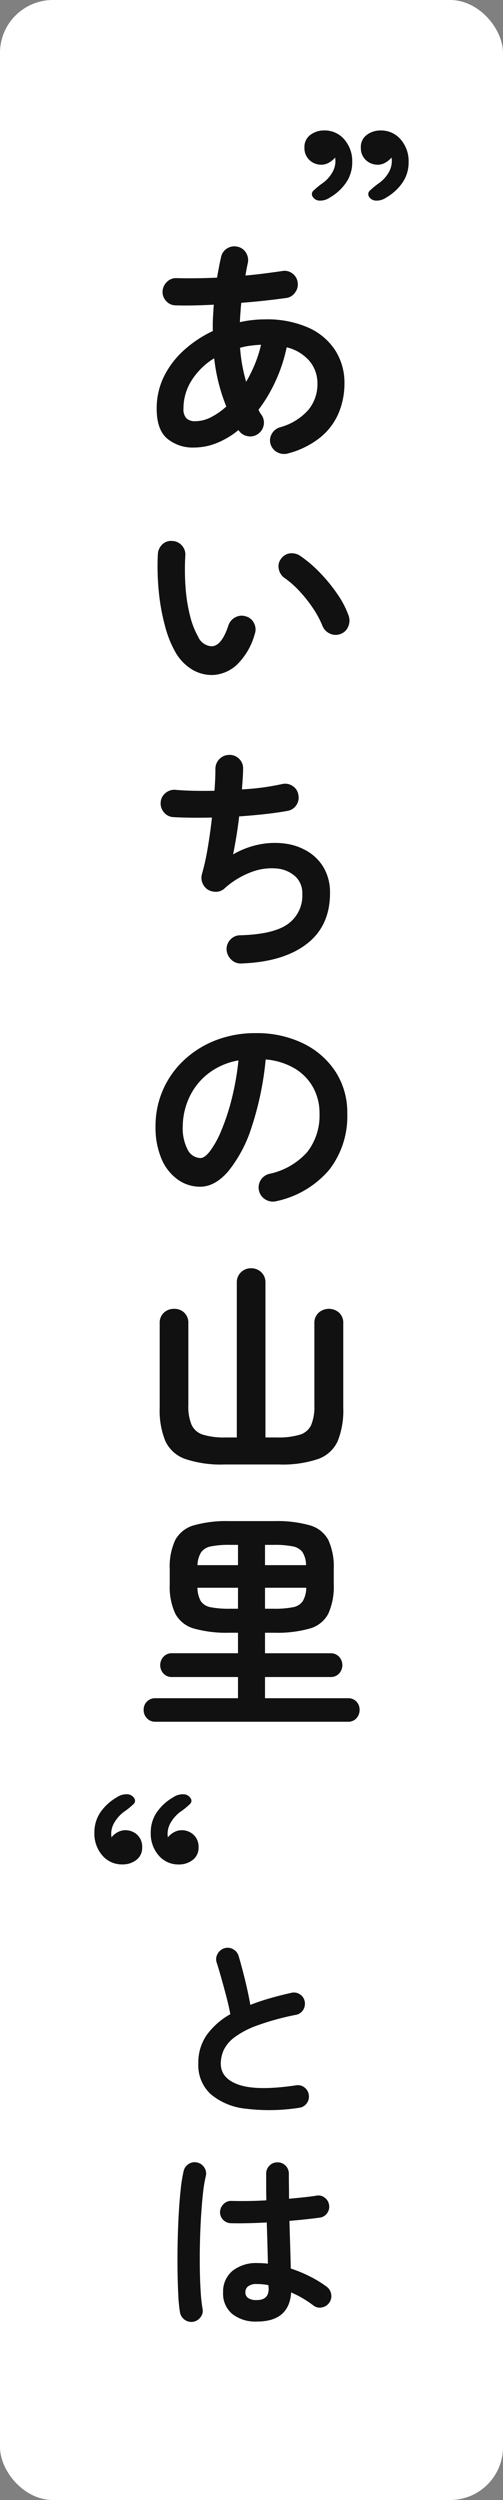
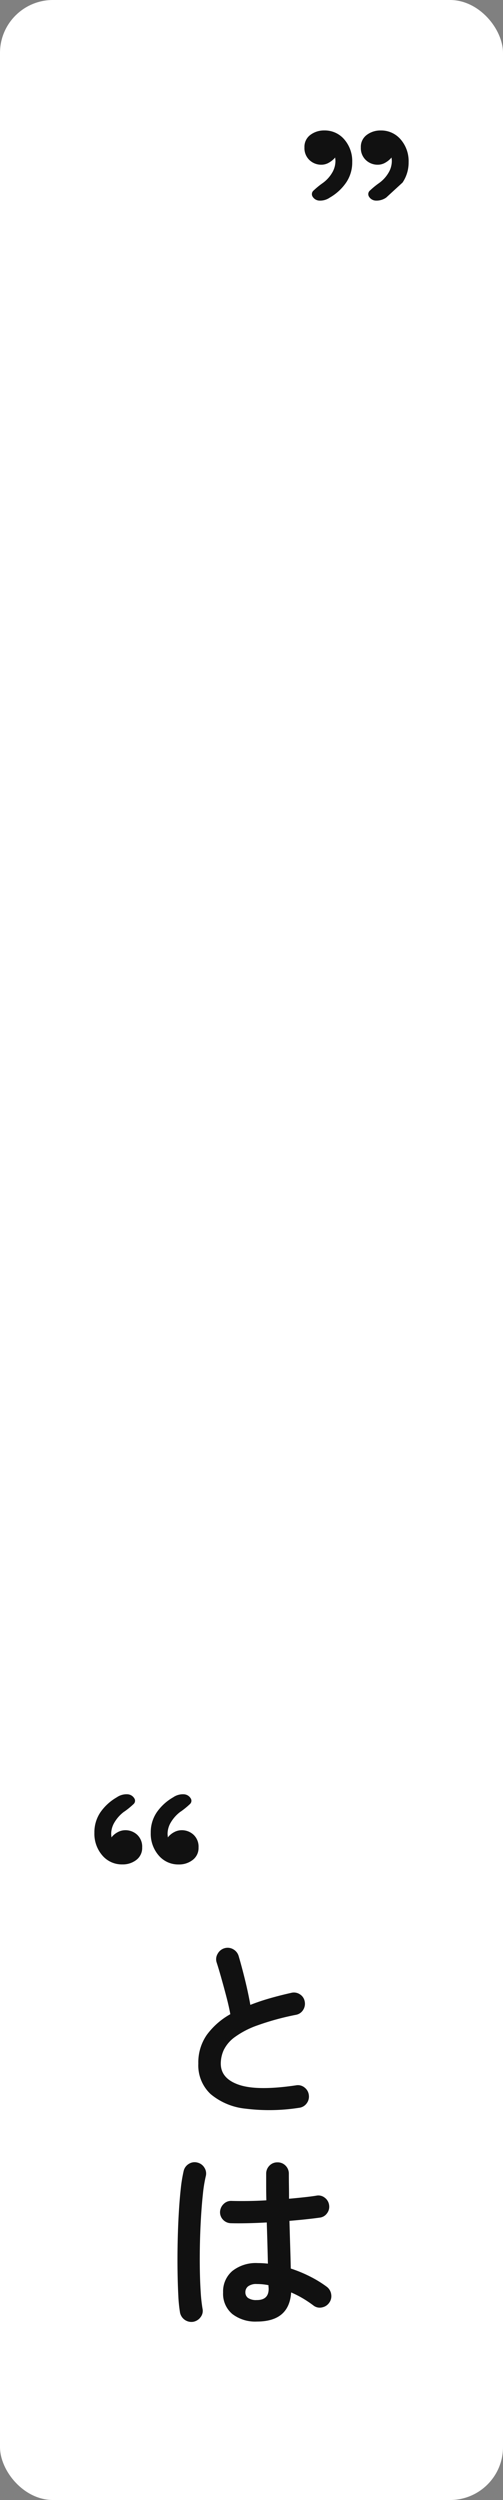
<svg xmlns="http://www.w3.org/2000/svg" width="95" height="472" viewBox="0 0 95 472">
  <rect x="0" y="0" width="95" height="472" fill="#808080" stroke="none" />
  <g id="グループ_2318" data-name="グループ 2318" transform="translate(-366 -1156)">
    <g id="グループ_79" data-name="グループ 79" transform="translate(77 43)">
      <rect id="長方形_73" data-name="長方形 73" width="95" height="472" rx="10" transform="translate(289 1113)" fill="#fff" />
      <g id="グループ_78" data-name="グループ 78" transform="translate(-546.5 -414.09)">
        <g id="グループ_77" data-name="グループ 77" transform="translate(-246 -65)">
-           <path id="パス_1669" data-name="パス 1669" d="M28.952,2.684a2.69,2.69,0,0,1-2.024-.176,2.554,2.554,0,0,1-1.32-1.54,2.421,2.421,0,0,1,.22-1.958,2.568,2.568,0,0,1,1.584-1.254,11.01,11.01,0,0,0,5.346-3.3,7.644,7.644,0,0,0,1.694-4.928,6.561,6.561,0,0,0-1.474-4.246,8.172,8.172,0,0,0-4.334-2.618,29.916,29.916,0,0,1-2.09,6.358A28.6,28.6,0,0,1,23.32-5.544a4.96,4.96,0,0,0,.572.968,2.516,2.516,0,0,1,.4,1.98A2.578,2.578,0,0,1,23.144-.924a2.489,2.489,0,0,1-1.936.352,2.578,2.578,0,0,1-1.672-1.144A15.633,15.633,0,0,1,15.466.726a11.527,11.527,0,0,1-4.334.858A7.509,7.509,0,0,1,6.072-.11Q4.092-1.8,4.092-5.72a13.619,13.619,0,0,1,1.386-6.138A16.545,16.545,0,0,1,9.284-16.83,22.122,22.122,0,0,1,14.7-20.416q-.044-1.232.022-2.464t.154-2.508q-4,.22-7.216.132a2.444,2.444,0,0,1-1.8-.836,2.526,2.526,0,0,1-.66-1.848,2.676,2.676,0,0,1,.858-1.782A2.415,2.415,0,0,1,7.876-30.4q1.672.044,3.63.022t3.982-.11q.176-.968.352-1.914t.4-1.914a2.463,2.463,0,0,1,1.122-1.672,2.554,2.554,0,0,1,1.958-.352,2.442,2.442,0,0,1,1.628,1.122,2.638,2.638,0,0,1,.352,2q-.132.572-.242,1.166t-.2,1.166q1.892-.176,3.63-.4t3.234-.44a2.392,2.392,0,0,1,1.936.4,2.459,2.459,0,0,1,1.056,1.672,2.52,2.52,0,0,1-.44,1.914,2.416,2.416,0,0,1-1.628,1.078q-1.892.264-4.07.506t-4.51.418q-.176,1.848-.264,3.652a21.452,21.452,0,0,1,4.752-.528,19.26,19.26,0,0,1,8.184,1.562,11.7,11.7,0,0,1,5.082,4.29,11.376,11.376,0,0,1,1.738,6.248,14.383,14.383,0,0,1-1.1,5.588A11.882,11.882,0,0,1,35-.33,16.37,16.37,0,0,1,28.952,2.684ZM11.44-3.388a6.476,6.476,0,0,0,2.9-.748,13,13,0,0,0,2.9-2.024,34.223,34.223,0,0,1-2.288-9.108,13.088,13.088,0,0,0-4.246,4.158A9.868,9.868,0,0,0,9.152-5.764,2.517,2.517,0,0,0,9.7-3.938,2.376,2.376,0,0,0,11.44-3.388Zm9.548-7.436a27.247,27.247,0,0,0,1.65-3.344A23.546,23.546,0,0,0,23.8-17.82q-1.012.044-2.024.176a13.3,13.3,0,0,0-1.936.4,32.676,32.676,0,0,0,.418,3.3Q20.548-12.364,20.988-10.824Zm-6.16,55.348a7.271,7.271,0,0,1-3.872-.924A9.083,9.083,0,0,1,7.7,40.344a20.24,20.24,0,0,1-2.024-5.016A39.489,39.489,0,0,1,4.488,28.75a47.386,47.386,0,0,1-.176-7.062,2.718,2.718,0,0,1,.858-1.826,2.335,2.335,0,0,1,1.87-.638A2.561,2.561,0,0,1,9.5,22,45.462,45.462,0,0,0,9.548,28a30.7,30.7,0,0,0,.836,5.324,15.673,15.673,0,0,0,1.54,3.982,2.947,2.947,0,0,0,2.552,1.8q1.892-.044,3.168-3.96a2.639,2.639,0,0,1,1.32-1.518,2.5,2.5,0,0,1,2.024-.154,2.385,2.385,0,0,1,1.5,1.3,2.513,2.513,0,0,1,.132,2,12.826,12.826,0,0,1-3.3,5.742A7.183,7.183,0,0,1,14.828,44.524Zm23.98-7.744a2.488,2.488,0,0,1-2.046-.088,2.716,2.716,0,0,1-1.386-1.5,18.265,18.265,0,0,0-1.782-3.3,25.854,25.854,0,0,0-2.508-3.168,17.677,17.677,0,0,0-2.838-2.508,2.645,2.645,0,0,1-1.1-1.716,2.306,2.306,0,0,1,.484-1.98,2.427,2.427,0,0,1,1.738-.968,2.87,2.87,0,0,1,1.958.572,24.1,24.1,0,0,1,3.63,3.124,30.982,30.982,0,0,1,3.234,3.96,17.513,17.513,0,0,1,2.156,4.136,2.752,2.752,0,0,1-.088,2.046A2.379,2.379,0,0,1,38.808,36.78ZM20.064,98.992a2.468,2.468,0,0,1-1.892-.726,2.844,2.844,0,0,1-.88-1.87,2.537,2.537,0,0,1,.726-1.914,2.478,2.478,0,0,1,1.87-.814q6.292-.176,9-2.134a6.594,6.594,0,0,0,2.706-5.7,4.262,4.262,0,0,0-1.342-3.3,6.031,6.031,0,0,0-3.52-1.474,10.717,10.717,0,0,0-4.774.682,15.89,15.89,0,0,0-5.1,3.124,2.347,2.347,0,0,1-1.518.594,2.959,2.959,0,0,1-1.606-.418,2.706,2.706,0,0,1-1.012-1.276,2.576,2.576,0,0,1-.088-1.628,44.462,44.462,0,0,0,1.1-4.972q.484-2.86.792-5.72-2.156.044-4.048.022t-3.3-.11a2.422,2.422,0,0,1-1.738-.924,2.556,2.556,0,0,1-.594-1.892,2.422,2.422,0,0,1,.924-1.738,2.556,2.556,0,0,1,1.892-.594q1.452.132,3.366.176t3.982,0q.088-1.232.132-2.266T15.18,62.3a2.626,2.626,0,0,1,.726-1.87,2.553,2.553,0,0,1,1.826-.814,2.5,2.5,0,0,1,1.892.7,2.441,2.441,0,0,1,.792,1.848q0,.748-.066,1.76t-.154,2.2a46.17,46.17,0,0,0,7.612-1.012,2.5,2.5,0,0,1,1.958.374,2.365,2.365,0,0,1,1.078,1.65,2.489,2.489,0,0,1-.352,1.936,2.462,2.462,0,0,1-1.628,1.1q-1.892.352-4.268.616t-4.928.44q-.22,1.936-.528,3.806T18.524,78.4a16.149,16.149,0,0,1,5.016-1.892,14.721,14.721,0,0,1,4.928-.132,10.943,10.943,0,0,1,4.268,1.54,8.671,8.671,0,0,1,2.992,3.146,9.328,9.328,0,0,1,1.1,4.642q0,6.248-4.444,9.636T20.064,98.992Zm6.644,44.876a2.688,2.688,0,0,1-2.068-.308,2.644,2.644,0,0,1,.7-4.84,13.2,13.2,0,0,0,7.194-4.136,11.185,11.185,0,0,0,2.31-7.26,10,10,0,0,0-1.232-4.972,9.585,9.585,0,0,0-3.5-3.564,12.811,12.811,0,0,0-5.434-1.672A58.164,58.164,0,0,1,22.022,129.9a25.468,25.468,0,0,1-4.4,8.316q-2.53,2.926-5.3,2.926a7.247,7.247,0,0,1-4.268-1.364,9.147,9.147,0,0,1-3.058-3.916,15.132,15.132,0,0,1-1.122-6.116A16.9,16.9,0,0,1,9.2,117.292a18.5,18.5,0,0,1,6.006-3.784,20.49,20.49,0,0,1,7.59-1.364,19.944,19.944,0,0,1,8.91,1.914,15.2,15.2,0,0,1,6.138,5.324,14.116,14.116,0,0,1,2.244,7.942,16.429,16.429,0,0,1-3.41,10.626A18,18,0,0,1,26.708,143.868Zm-14.344-8.14q.792,0,1.826-1.342a17.931,17.931,0,0,0,2.09-3.806,41.689,41.689,0,0,0,1.936-5.83,51.216,51.216,0,0,0,1.32-7.458,12.954,12.954,0,0,0-5.764,2.53,12.212,12.212,0,0,0-3.52,4.444,13.22,13.22,0,0,0-1.232,5.39,8.769,8.769,0,0,0,.946,4.532A2.773,2.773,0,0,0,12.364,135.728ZM16.9,193.584A21.191,21.191,0,0,1,9.5,192.55a6.5,6.5,0,0,1-3.762-3.366,15.217,15.217,0,0,1-1.078-6.292V166.92a2.58,2.58,0,0,1,.792-2,2.76,2.76,0,0,1,1.936-.726,2.682,2.682,0,0,1,1.914.726,2.619,2.619,0,0,1,.77,2v15.532a8.812,8.812,0,0,0,.616,3.652,3.5,3.5,0,0,0,2.134,1.848,13.624,13.624,0,0,0,4.29.528h2.112V159.264a2.6,2.6,0,0,1,.792-1.98,2.66,2.66,0,0,1,1.892-.748,2.715,2.715,0,0,1,1.936.748,2.6,2.6,0,0,1,.792,1.98V188.48h2.2a13.842,13.842,0,0,0,4.312-.528,3.42,3.42,0,0,0,2.134-1.848,9.1,9.1,0,0,0,.594-3.652V166.92a2.545,2.545,0,0,1,.814-2,2.915,2.915,0,0,1,3.85,0,2.58,2.58,0,0,1,.792,2v15.972a15.5,15.5,0,0,1-1.056,6.292,6.415,6.415,0,0,1-3.7,3.366,20.967,20.967,0,0,1-7.392,1.034ZM3.872,242.156a2.122,2.122,0,0,1-1.628-.66,2.24,2.24,0,0,1-.616-1.584,2.146,2.146,0,0,1,2.244-2.2H19.448v-4H7a2.122,2.122,0,0,1-1.628-.66,2.345,2.345,0,0,1,0-3.168A2.122,2.122,0,0,1,7,229.22H19.448v-3.872H17.82a22.611,22.611,0,0,1-6.688-.792,5.759,5.759,0,0,1-3.52-2.794A12.081,12.081,0,0,1,6.556,216.2V213.38a11.916,11.916,0,0,1,1.056-5.566,5.8,5.8,0,0,1,3.52-2.75,22.611,22.611,0,0,1,6.688-.792h8.492a22.611,22.611,0,0,1,6.688.792,5.713,5.713,0,0,1,3.5,2.75,12.134,12.134,0,0,1,1.034,5.566V216.2a12.3,12.3,0,0,1-1.034,5.566,5.674,5.674,0,0,1-3.5,2.794,22.61,22.61,0,0,1-6.688.792h-1.76v3.872H36.916a2.122,2.122,0,0,1,1.628.66,2.345,2.345,0,0,1,0,3.168,2.122,2.122,0,0,1-1.628.66H24.552v4H40.216a2.088,2.088,0,0,1,1.606.638,2.207,2.207,0,0,1,.594,1.562,2.286,2.286,0,0,1-.594,1.584,2.053,2.053,0,0,1-1.606.66Zm20.68-21.34h1.672a17.46,17.46,0,0,0,3.608-.286,2.851,2.851,0,0,0,1.848-1.144,5.078,5.078,0,0,0,.66-2.53H24.552Zm-6.688,0h1.584v-3.96H11.792a5.256,5.256,0,0,0,.638,2.53,2.779,2.779,0,0,0,1.848,1.144A17.514,17.514,0,0,0,17.864,220.816Zm6.688-8.228H32.3a4.716,4.716,0,0,0-.66-2.442,2.927,2.927,0,0,0-1.848-1.1,17.179,17.179,0,0,0-3.564-.286H24.552Zm-12.76,0h7.656V208.76H17.864a16.9,16.9,0,0,0-3.52.286,2.927,2.927,0,0,0-1.848,1.1A4.982,4.982,0,0,0,11.792,212.588Z" transform="translate(1107 1675)" fill="#111" />
-         </g>
+           </g>
        <path id="パス_1670" data-name="パス 1670" d="M26.964,1.044a36.328,36.328,0,0,1-10.08.162,12.183,12.183,0,0,1-6.606-2.754,7.421,7.421,0,0,1-2.322-5.76,9.1,9.1,0,0,1,1.6-5.418A13.963,13.963,0,0,1,14-16.632q-.252-1.4-.72-3.2t-.972-3.582q-.5-1.782-.9-3.006a1.987,1.987,0,0,1,.2-1.62,2.153,2.153,0,0,1,1.278-1.044,2.084,2.084,0,0,1,1.674.2,2.169,2.169,0,0,1,1.026,1.314q.612,2.088,1.206,4.518t.99,4.662q1.728-.684,3.672-1.242t4.032-1.026a2.027,2.027,0,0,1,1.62.252,1.983,1.983,0,0,1,.936,1.332,2.159,2.159,0,0,1-.288,1.638,2,2,0,0,1-1.332.918,50.059,50.059,0,0,0-7.308,2,16.621,16.621,0,0,0-4.3,2.232,6.648,6.648,0,0,0-2.052,2.412A6.216,6.216,0,0,0,12.2-7.308q0,2.844,3.456,4.014t10.764.09a1.968,1.968,0,0,1,1.6.414,2.089,2.089,0,0,1,.81,1.422A2.117,2.117,0,0,1,28.4.234,2.053,2.053,0,0,1,26.964,1.044ZM19.008,41.4a7.1,7.1,0,0,1-4.626-1.422A4.966,4.966,0,0,1,12.636,35.9a5.054,5.054,0,0,1,1.746-4.05,7.156,7.156,0,0,1,4.806-1.494,17.272,17.272,0,0,1,1.908.108q-.036-1.692-.09-3.69t-.126-4.086q-1.908.108-3.69.144t-3.078,0a2.088,2.088,0,0,1-1.494-.666,2.023,2.023,0,0,1-.558-1.53,2.19,2.19,0,0,1,.7-1.458,1.976,1.976,0,0,1,1.494-.558q1.26.036,2.97.018t3.582-.126q-.036-1.368-.036-2.628V13.5a2.114,2.114,0,0,1,.612-1.53,2.024,2.024,0,0,1,1.512-.63,2.067,2.067,0,0,1,1.548.63,2.114,2.114,0,0,1,.612,1.53q0,1.116.018,2.3t.018,2.412q1.584-.144,2.9-.288t2.214-.288a1.922,1.922,0,0,1,1.584.342,2.075,2.075,0,0,1,.864,1.386,2.032,2.032,0,0,1-.378,1.584,1.947,1.947,0,0,1-1.386.828q-1.008.144-2.5.306t-3.222.306q.072,2.52.144,4.86t.108,4.14a25.274,25.274,0,0,1,3.726,1.548,21.454,21.454,0,0,1,3.042,1.872,2.15,2.15,0,0,1,.864,1.422,2.1,2.1,0,0,1-.36,1.6,2.155,2.155,0,0,1-1.386.9,1.919,1.919,0,0,1-1.6-.36,21.845,21.845,0,0,0-1.98-1.332A19.616,19.616,0,0,0,25.488,35.9Q25.128,41.4,19.008,41.4ZM7.02,41.44A2.194,2.194,0,0,1,4.5,39.712a26.965,26.965,0,0,1-.324-3.24q-.108-2.052-.144-4.608t.018-5.31q.054-2.754.2-5.364t.378-4.752a28.157,28.157,0,0,1,.558-3.474,2.114,2.114,0,0,1,.972-1.332,2.027,2.027,0,0,1,1.62-.252,2.114,2.114,0,0,1,1.332.972,2.027,2.027,0,0,1,.252,1.62,26.455,26.455,0,0,0-.54,3.348q-.216,2.016-.36,4.41t-.2,4.914q-.054,2.52-.018,4.878t.162,4.284a30.04,30.04,0,0,0,.342,3.15,1.922,1.922,0,0,1-.342,1.584A2.216,2.216,0,0,1,7.02,41.44Zm11.988-4.1q2.232,0,2.232-2.124,0-.108-.018-.288t-.018-.4a11.17,11.17,0,0,0-2.2-.216,2.547,2.547,0,0,0-1.638.432,1.382,1.382,0,0,0-.522,1.116,1.3,1.3,0,0,0,.5,1.08A2.708,2.708,0,0,0,19.008,37.336Z" transform="translate(865 1924)" fill="#111" />
      </g>
    </g>
    <g id="グループ_2317" data-name="グループ 2317">
-       <path id="パス_786" data-name="パス 786" d="M6.556-18.7a3.192,3.192,0,0,1-2.046.572,1.572,1.572,0,0,1-1.21-.748.889.889,0,0,1,.2-1.166,15.163,15.163,0,0,1,1.694-1.386,6.346,6.346,0,0,0,1.782-1.936,4.352,4.352,0,0,0,.638-2.2,2.7,2.7,0,0,0-.022-.374,2.336,2.336,0,0,1-.022-.33A4.417,4.417,0,0,1,6.4-25.3a2.807,2.807,0,0,1-1.43.4,3.211,3.211,0,0,1-2.266-.88A3.088,3.088,0,0,1,1.76-28.16a2.787,2.787,0,0,1,1.122-2.376A4.262,4.262,0,0,1,5.5-31.372a4.83,4.83,0,0,1,3.784,1.694,6.242,6.242,0,0,1,1.5,4.29,6.719,6.719,0,0,1-1.144,3.85A9.431,9.431,0,0,1,6.556-18.7Zm10.648,0a3.192,3.192,0,0,1-2.046.572,1.572,1.572,0,0,1-1.21-.748.889.889,0,0,1,.2-1.166,15.163,15.163,0,0,1,1.694-1.386,6.346,6.346,0,0,0,1.782-1.936,4.352,4.352,0,0,0,.638-2.2,2.7,2.7,0,0,0-.022-.374,2.337,2.337,0,0,1-.022-.33,4.417,4.417,0,0,1-1.166.968,2.807,2.807,0,0,1-1.43.4,3.211,3.211,0,0,1-2.266-.88,3.088,3.088,0,0,1-.946-2.376,2.787,2.787,0,0,1,1.122-2.376,4.262,4.262,0,0,1,2.618-.836,4.83,4.83,0,0,1,3.784,1.694,6.242,6.242,0,0,1,1.5,4.29,6.719,6.719,0,0,1-1.144,3.85A9.431,9.431,0,0,1,17.2-18.7Z" transform="translate(421.74 1212)" fill="#111" stroke="rgba(0,0,0,0)" stroke-width="1" />
+       <path id="パス_786" data-name="パス 786" d="M6.556-18.7a3.192,3.192,0,0,1-2.046.572,1.572,1.572,0,0,1-1.21-.748.889.889,0,0,1,.2-1.166,15.163,15.163,0,0,1,1.694-1.386,6.346,6.346,0,0,0,1.782-1.936,4.352,4.352,0,0,0,.638-2.2,2.7,2.7,0,0,0-.022-.374,2.336,2.336,0,0,1-.022-.33A4.417,4.417,0,0,1,6.4-25.3a2.807,2.807,0,0,1-1.43.4,3.211,3.211,0,0,1-2.266-.88A3.088,3.088,0,0,1,1.76-28.16a2.787,2.787,0,0,1,1.122-2.376A4.262,4.262,0,0,1,5.5-31.372a4.83,4.83,0,0,1,3.784,1.694,6.242,6.242,0,0,1,1.5,4.29,6.719,6.719,0,0,1-1.144,3.85A9.431,9.431,0,0,1,6.556-18.7Zm10.648,0a3.192,3.192,0,0,1-2.046.572,1.572,1.572,0,0,1-1.21-.748.889.889,0,0,1,.2-1.166,15.163,15.163,0,0,1,1.694-1.386,6.346,6.346,0,0,0,1.782-1.936,4.352,4.352,0,0,0,.638-2.2,2.7,2.7,0,0,0-.022-.374,2.337,2.337,0,0,1-.022-.33,4.417,4.417,0,0,1-1.166.968,2.807,2.807,0,0,1-1.43.4,3.211,3.211,0,0,1-2.266-.88,3.088,3.088,0,0,1-.946-2.376,2.787,2.787,0,0,1,1.122-2.376,4.262,4.262,0,0,1,2.618-.836,4.83,4.83,0,0,1,3.784,1.694,6.242,6.242,0,0,1,1.5,4.29,6.719,6.719,0,0,1-1.144,3.85Z" transform="translate(421.74 1212)" fill="#111" stroke="rgba(0,0,0,0)" stroke-width="1" />
      <path id="パス_787" data-name="パス 787" d="M5.984-30.668a3.227,3.227,0,0,1,2.068-.572,1.59,1.59,0,0,1,1.232.748.831.831,0,0,1-.132,1.1,15.27,15.27,0,0,1-1.54,1.276,1.989,1.989,0,0,1-.264.176A6.863,6.863,0,0,0,5.588-26a4.245,4.245,0,0,0-.66,2.2,2.835,2.835,0,0,0,.022.352,2.835,2.835,0,0,1,.022.352,3.7,3.7,0,0,1,1.188-.99,2.978,2.978,0,0,1,1.408-.374,3.257,3.257,0,0,1,2.266.858,3.073,3.073,0,0,1,.946,2.4,2.822,2.822,0,0,1-1.1,2.354A4.163,4.163,0,0,1,7.04-18,4.83,4.83,0,0,1,3.256-19.69a6.242,6.242,0,0,1-1.5-4.29A6.69,6.69,0,0,1,2.9-27.852,9.532,9.532,0,0,1,5.984-30.668Zm10.648,0A3.227,3.227,0,0,1,18.7-31.24a1.59,1.59,0,0,1,1.232.748.831.831,0,0,1-.132,1.1,15.27,15.27,0,0,1-1.54,1.276A1.989,1.989,0,0,1,18-27.94,6.863,6.863,0,0,0,16.236-26a4.245,4.245,0,0,0-.66,2.2,2.835,2.835,0,0,0,.022.352,2.836,2.836,0,0,1,.022.352,3.7,3.7,0,0,1,1.188-.99,2.978,2.978,0,0,1,1.408-.374,3.257,3.257,0,0,1,2.266.858,3.073,3.073,0,0,1,.946,2.4,2.822,2.822,0,0,1-1.1,2.354,4.163,4.163,0,0,1-2.64.858A4.83,4.83,0,0,1,13.9-19.69a6.242,6.242,0,0,1-1.5-4.29,6.69,6.69,0,0,1,1.144-3.872A9.532,9.532,0,0,1,16.632-30.668Z" transform="translate(382.072 1526)" fill="#111" stroke="rgba(0,0,0,0)" stroke-width="1" />
    </g>
  </g>
</svg>